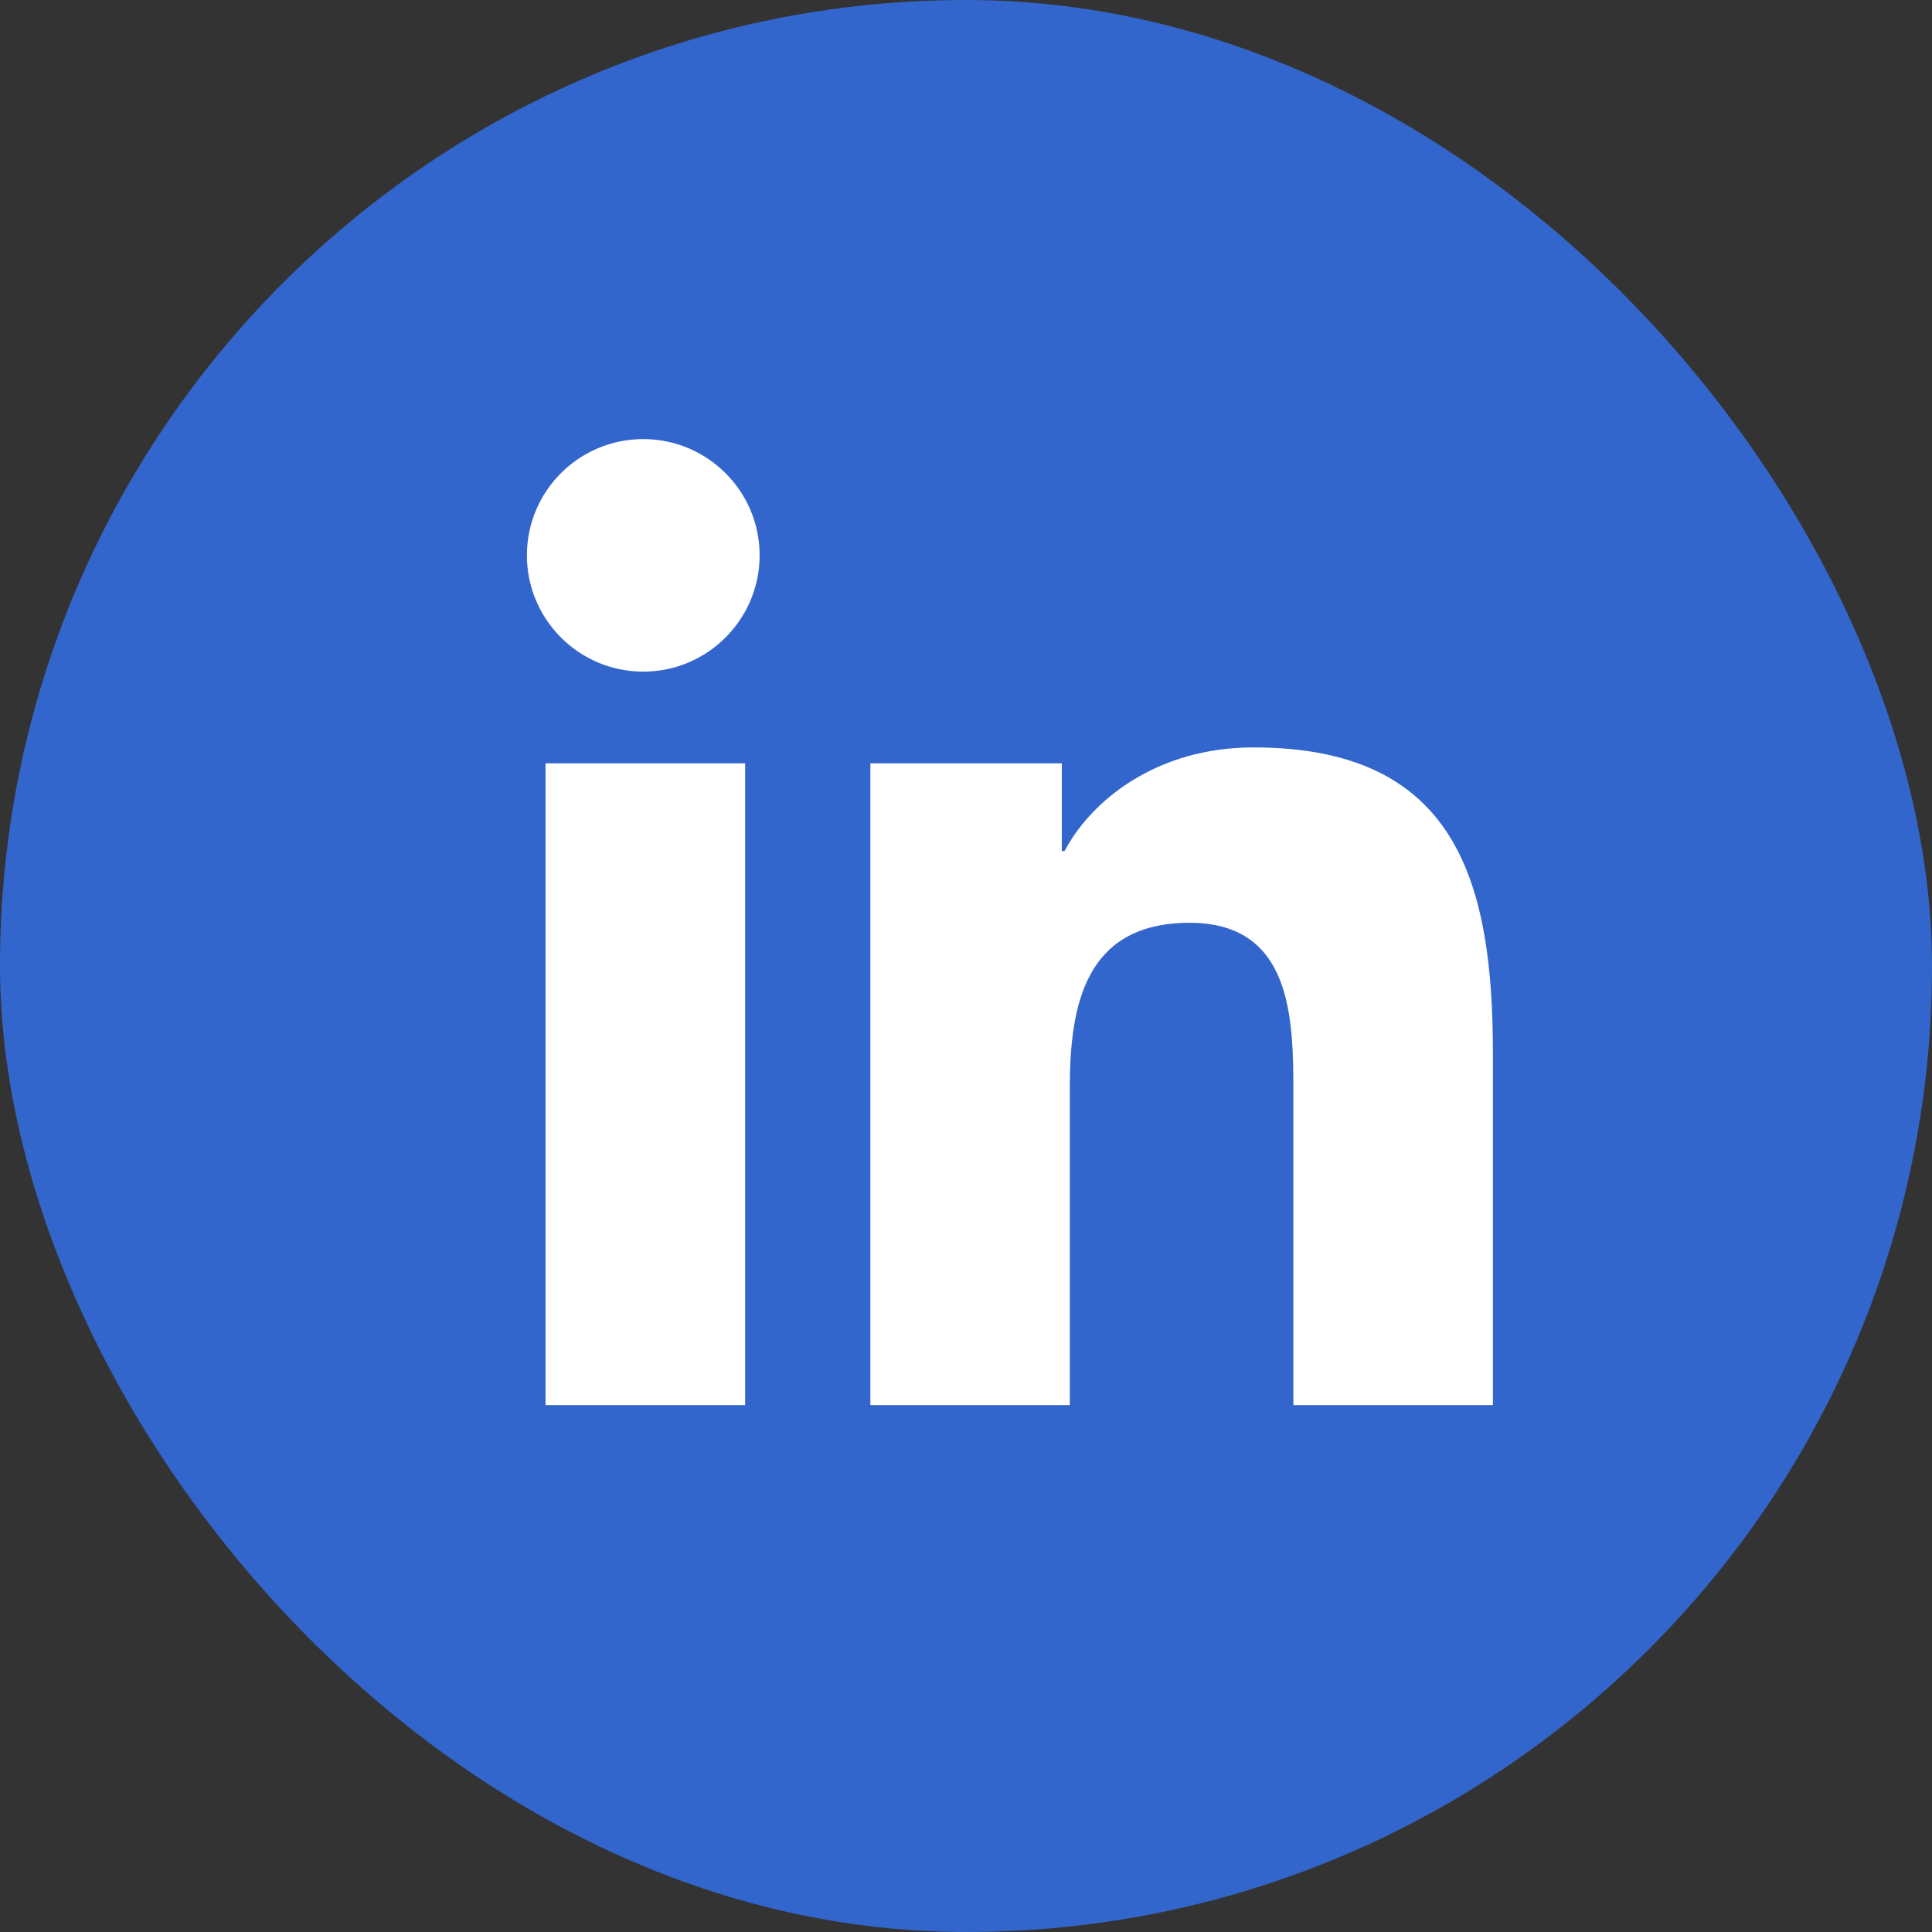
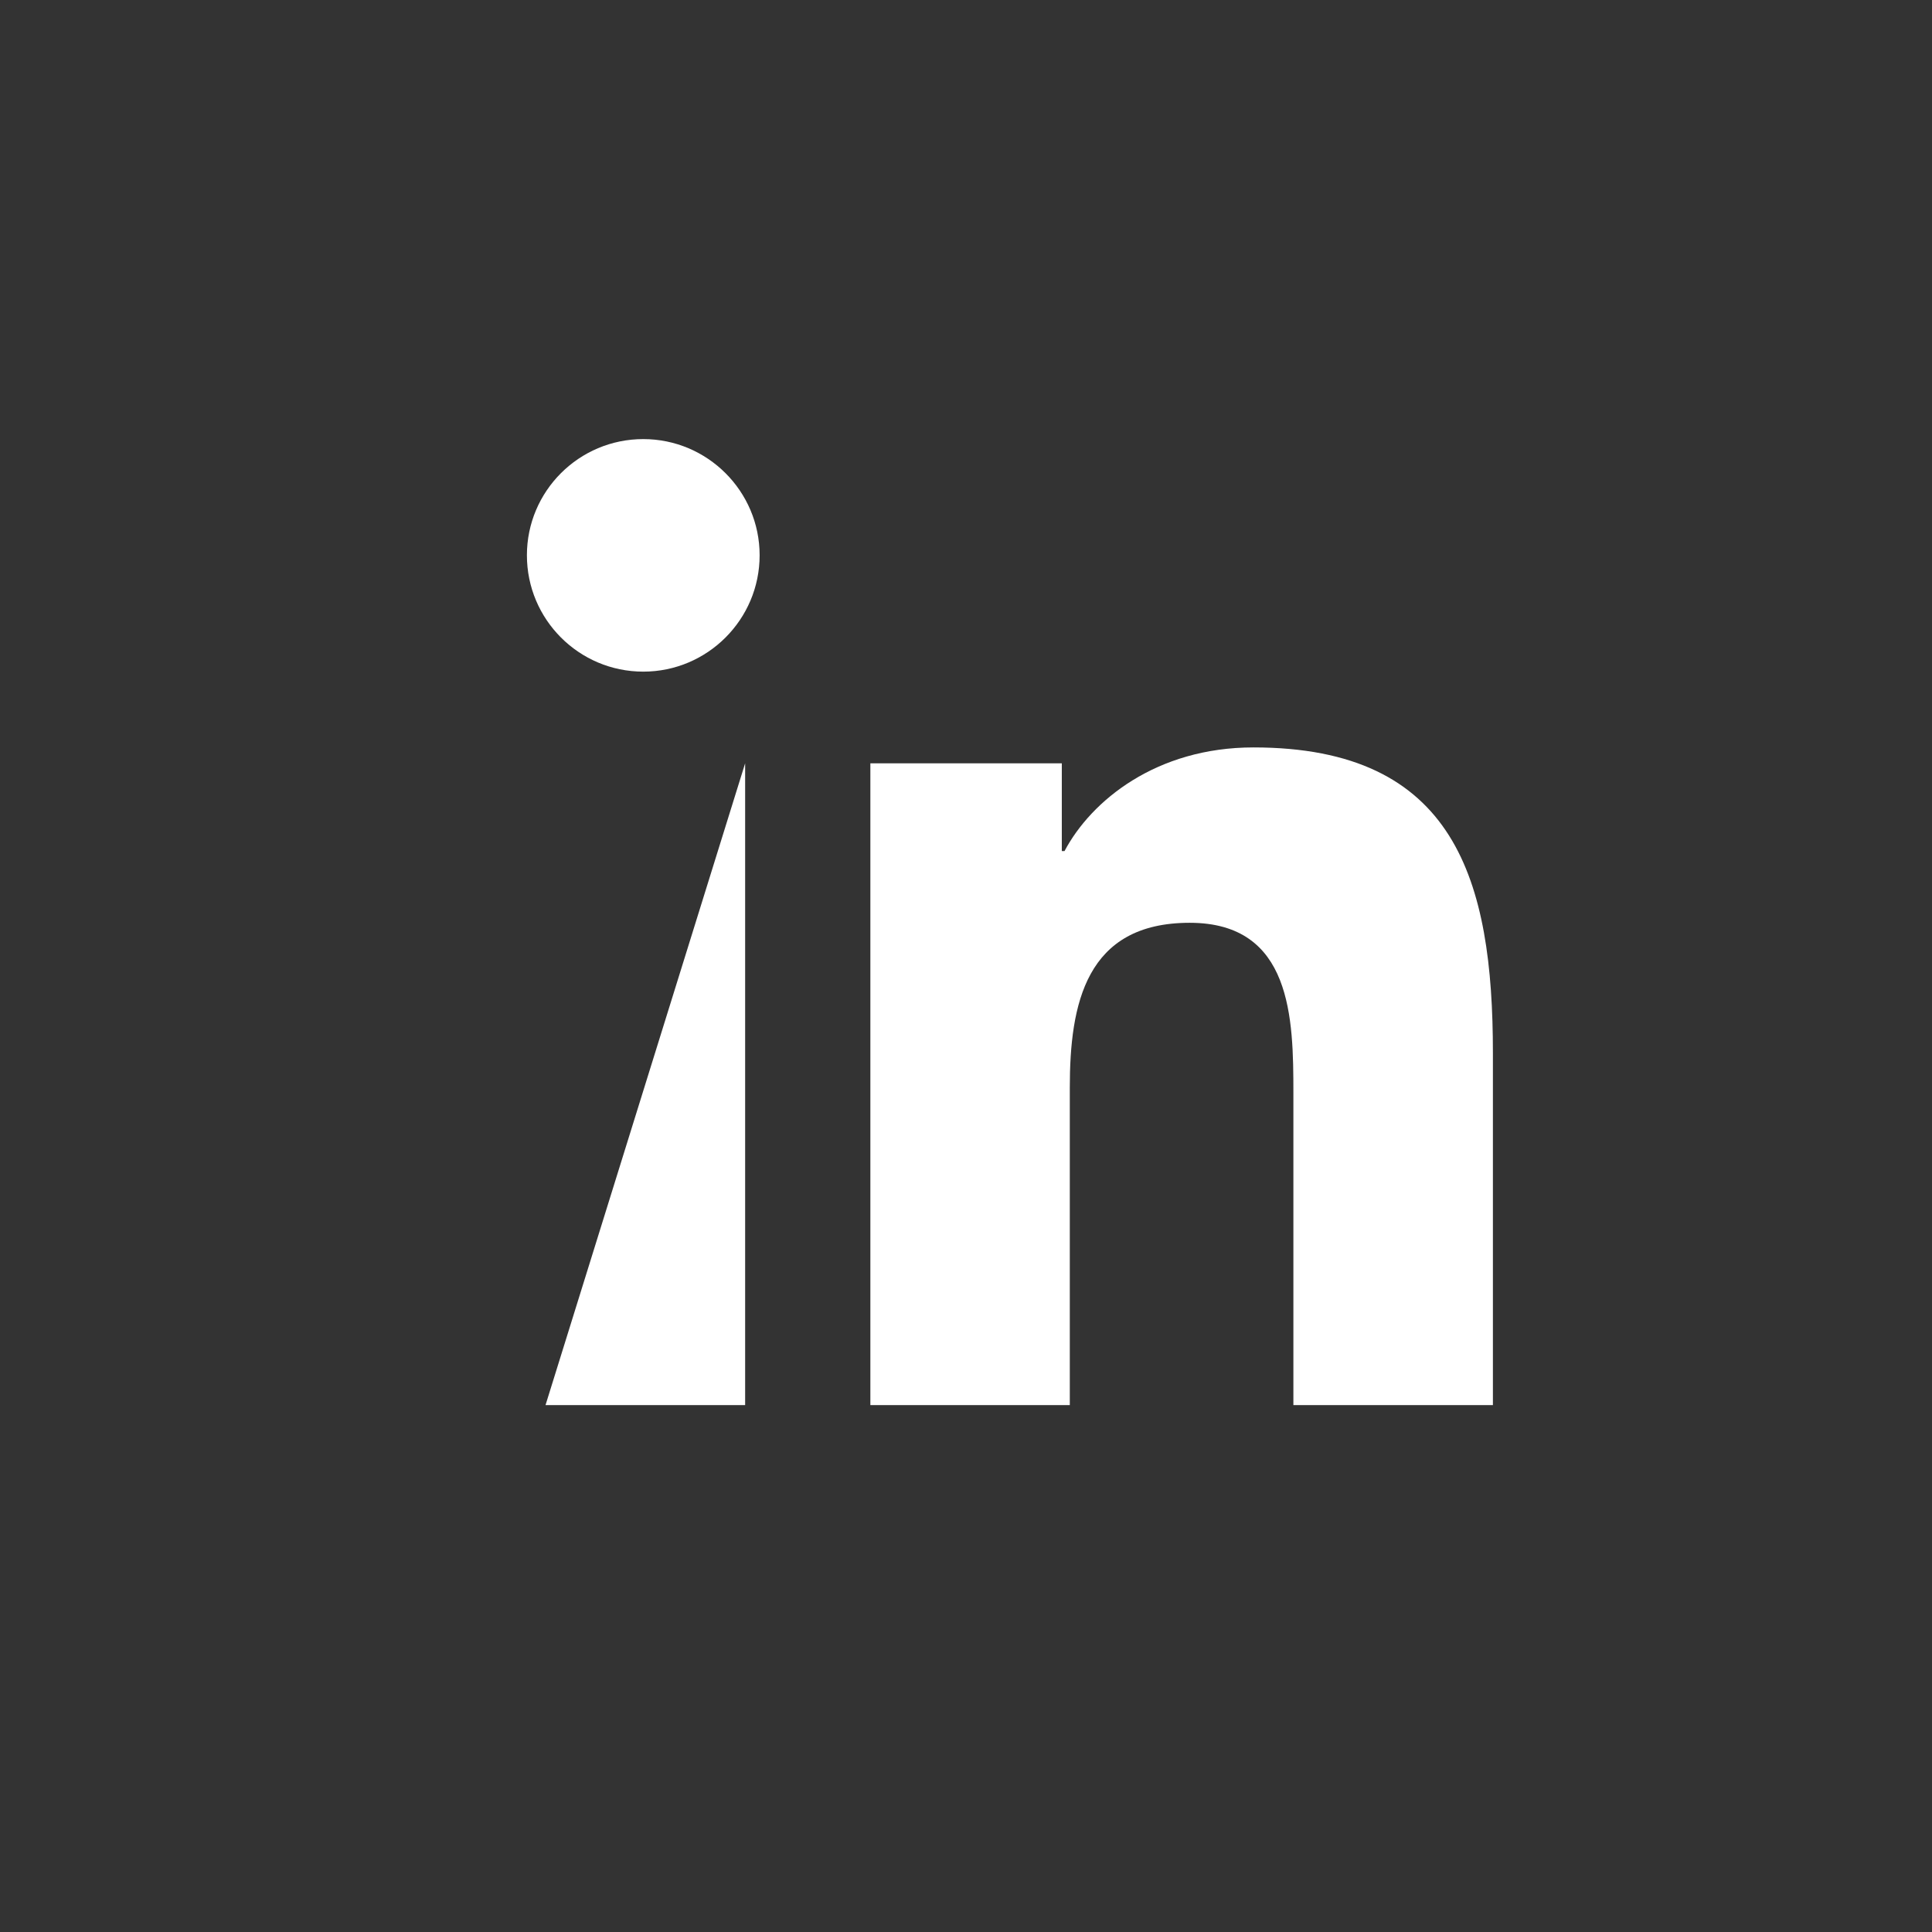
<svg xmlns="http://www.w3.org/2000/svg" width="22px" height="22px" viewBox="0 0 22 22" version="1.1">
  <rect x="0" y="0" width="22" height="22" fill="#333333" stroke="none" />
  <title>linkedin</title>
  <g id="Desktop" stroke="none" stroke-width="1" fill="none" fill-rule="evenodd">
    <g id="mockup_home" transform="translate(-746, -4022)" fill-rule="nonzero">
      <g id="linkedin" transform="translate(746, 4022)">
-         <rect id="Rectangle" fill="#3366CC" x="0" y="0" width="22" height="22" rx="11" />
        <g id="Shape-2" transform="translate(6, 5)" fill="#FFFFFF">
-           <path d="M2.485,11 L0.212,11 L0.212,3.692 L2.485,3.692 L2.485,11 Z M1.325,2.648 C0.593,2.648 -2.05323207e-14,2.054 -2.05323207e-14,1.323 C-2.05323207e-14,0.593 0.593,0 1.325,0 C2.056,0 2.65,0.594 2.65,1.323 C2.65,2.054 2.056,2.648 1.325,2.648 Z M11,11 L8.728,11 L8.728,7.446 C8.728,6.599 8.713,5.508 7.547,5.508 C6.364,5.508 6.182,6.432 6.182,7.385 L6.182,11 L3.911,11 L3.911,3.692 L6.091,3.692 L6.091,4.691 L6.122,4.691 C6.426,4.117 7.167,3.511 8.273,3.511 C10.575,3.511 11,5.024 11,6.992 L11,11 L11,11 Z" id="Shape" />
+           <path d="M2.485,11 L0.212,11 L2.485,3.692 L2.485,11 Z M1.325,2.648 C0.593,2.648 -2.05323207e-14,2.054 -2.05323207e-14,1.323 C-2.05323207e-14,0.593 0.593,0 1.325,0 C2.056,0 2.65,0.594 2.65,1.323 C2.65,2.054 2.056,2.648 1.325,2.648 Z M11,11 L8.728,11 L8.728,7.446 C8.728,6.599 8.713,5.508 7.547,5.508 C6.364,5.508 6.182,6.432 6.182,7.385 L6.182,11 L3.911,11 L3.911,3.692 L6.091,3.692 L6.091,4.691 L6.122,4.691 C6.426,4.117 7.167,3.511 8.273,3.511 C10.575,3.511 11,5.024 11,6.992 L11,11 L11,11 Z" id="Shape" />
        </g>
      </g>
    </g>
  </g>
</svg>